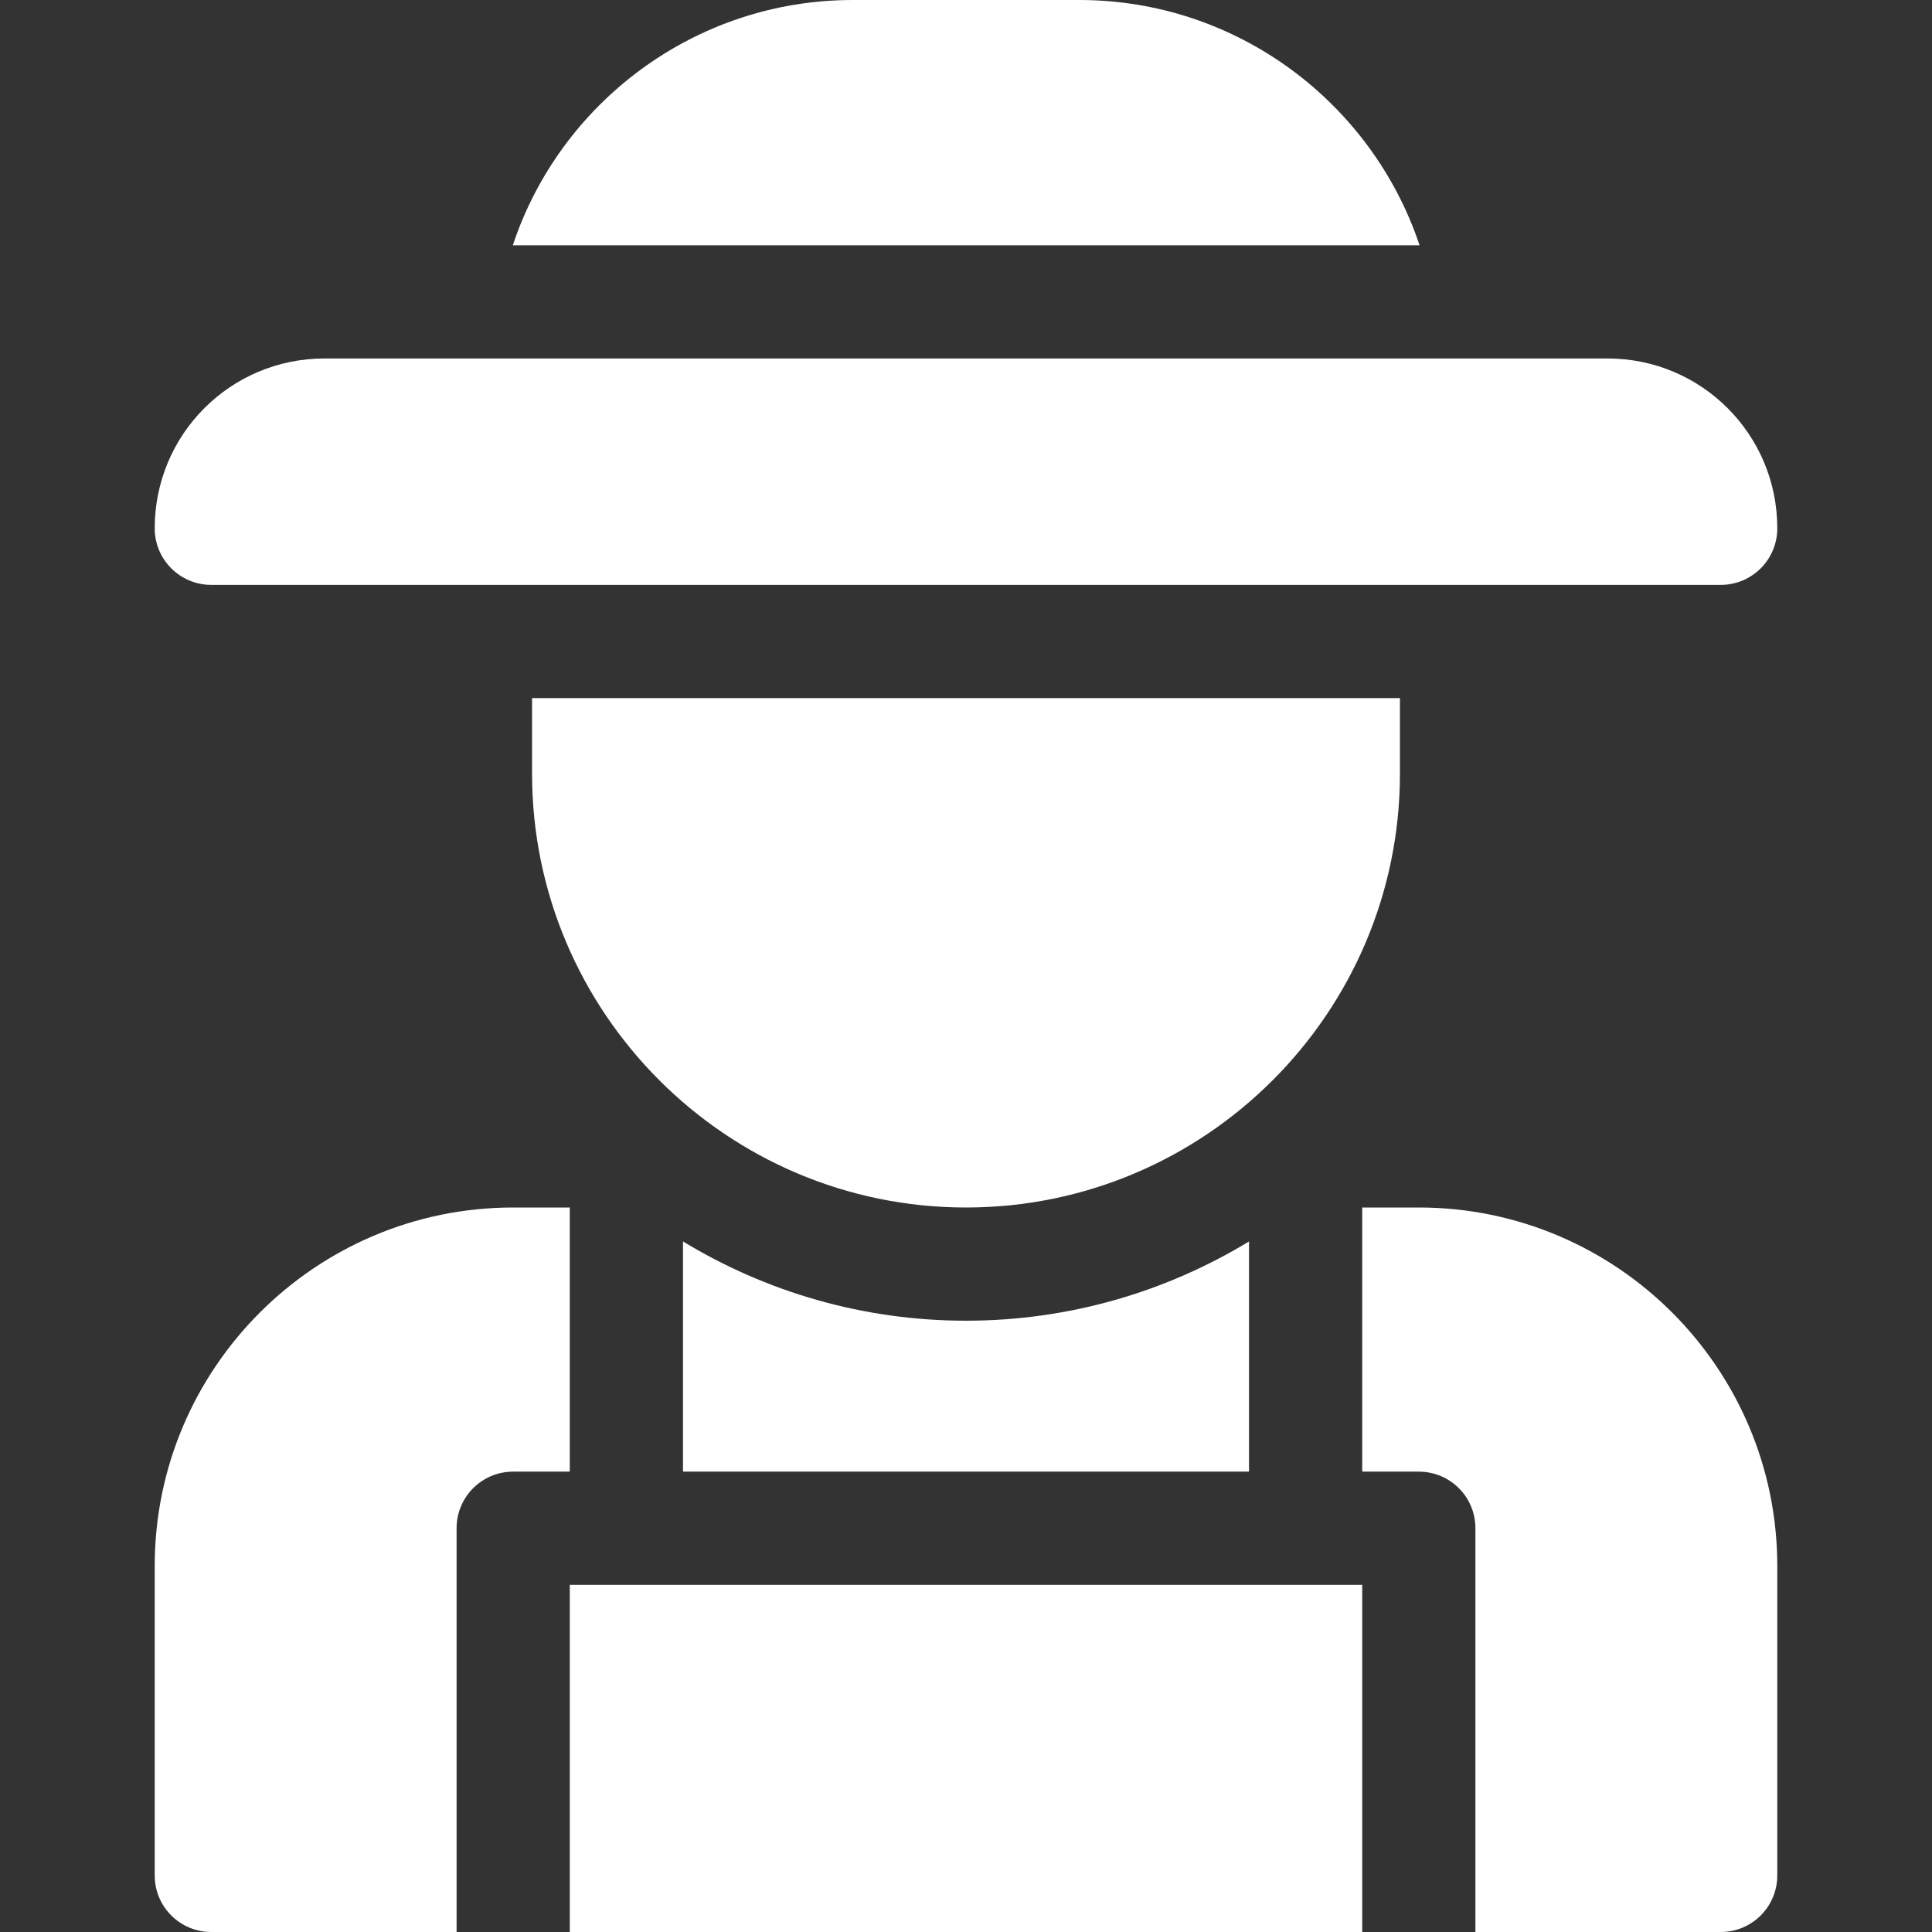
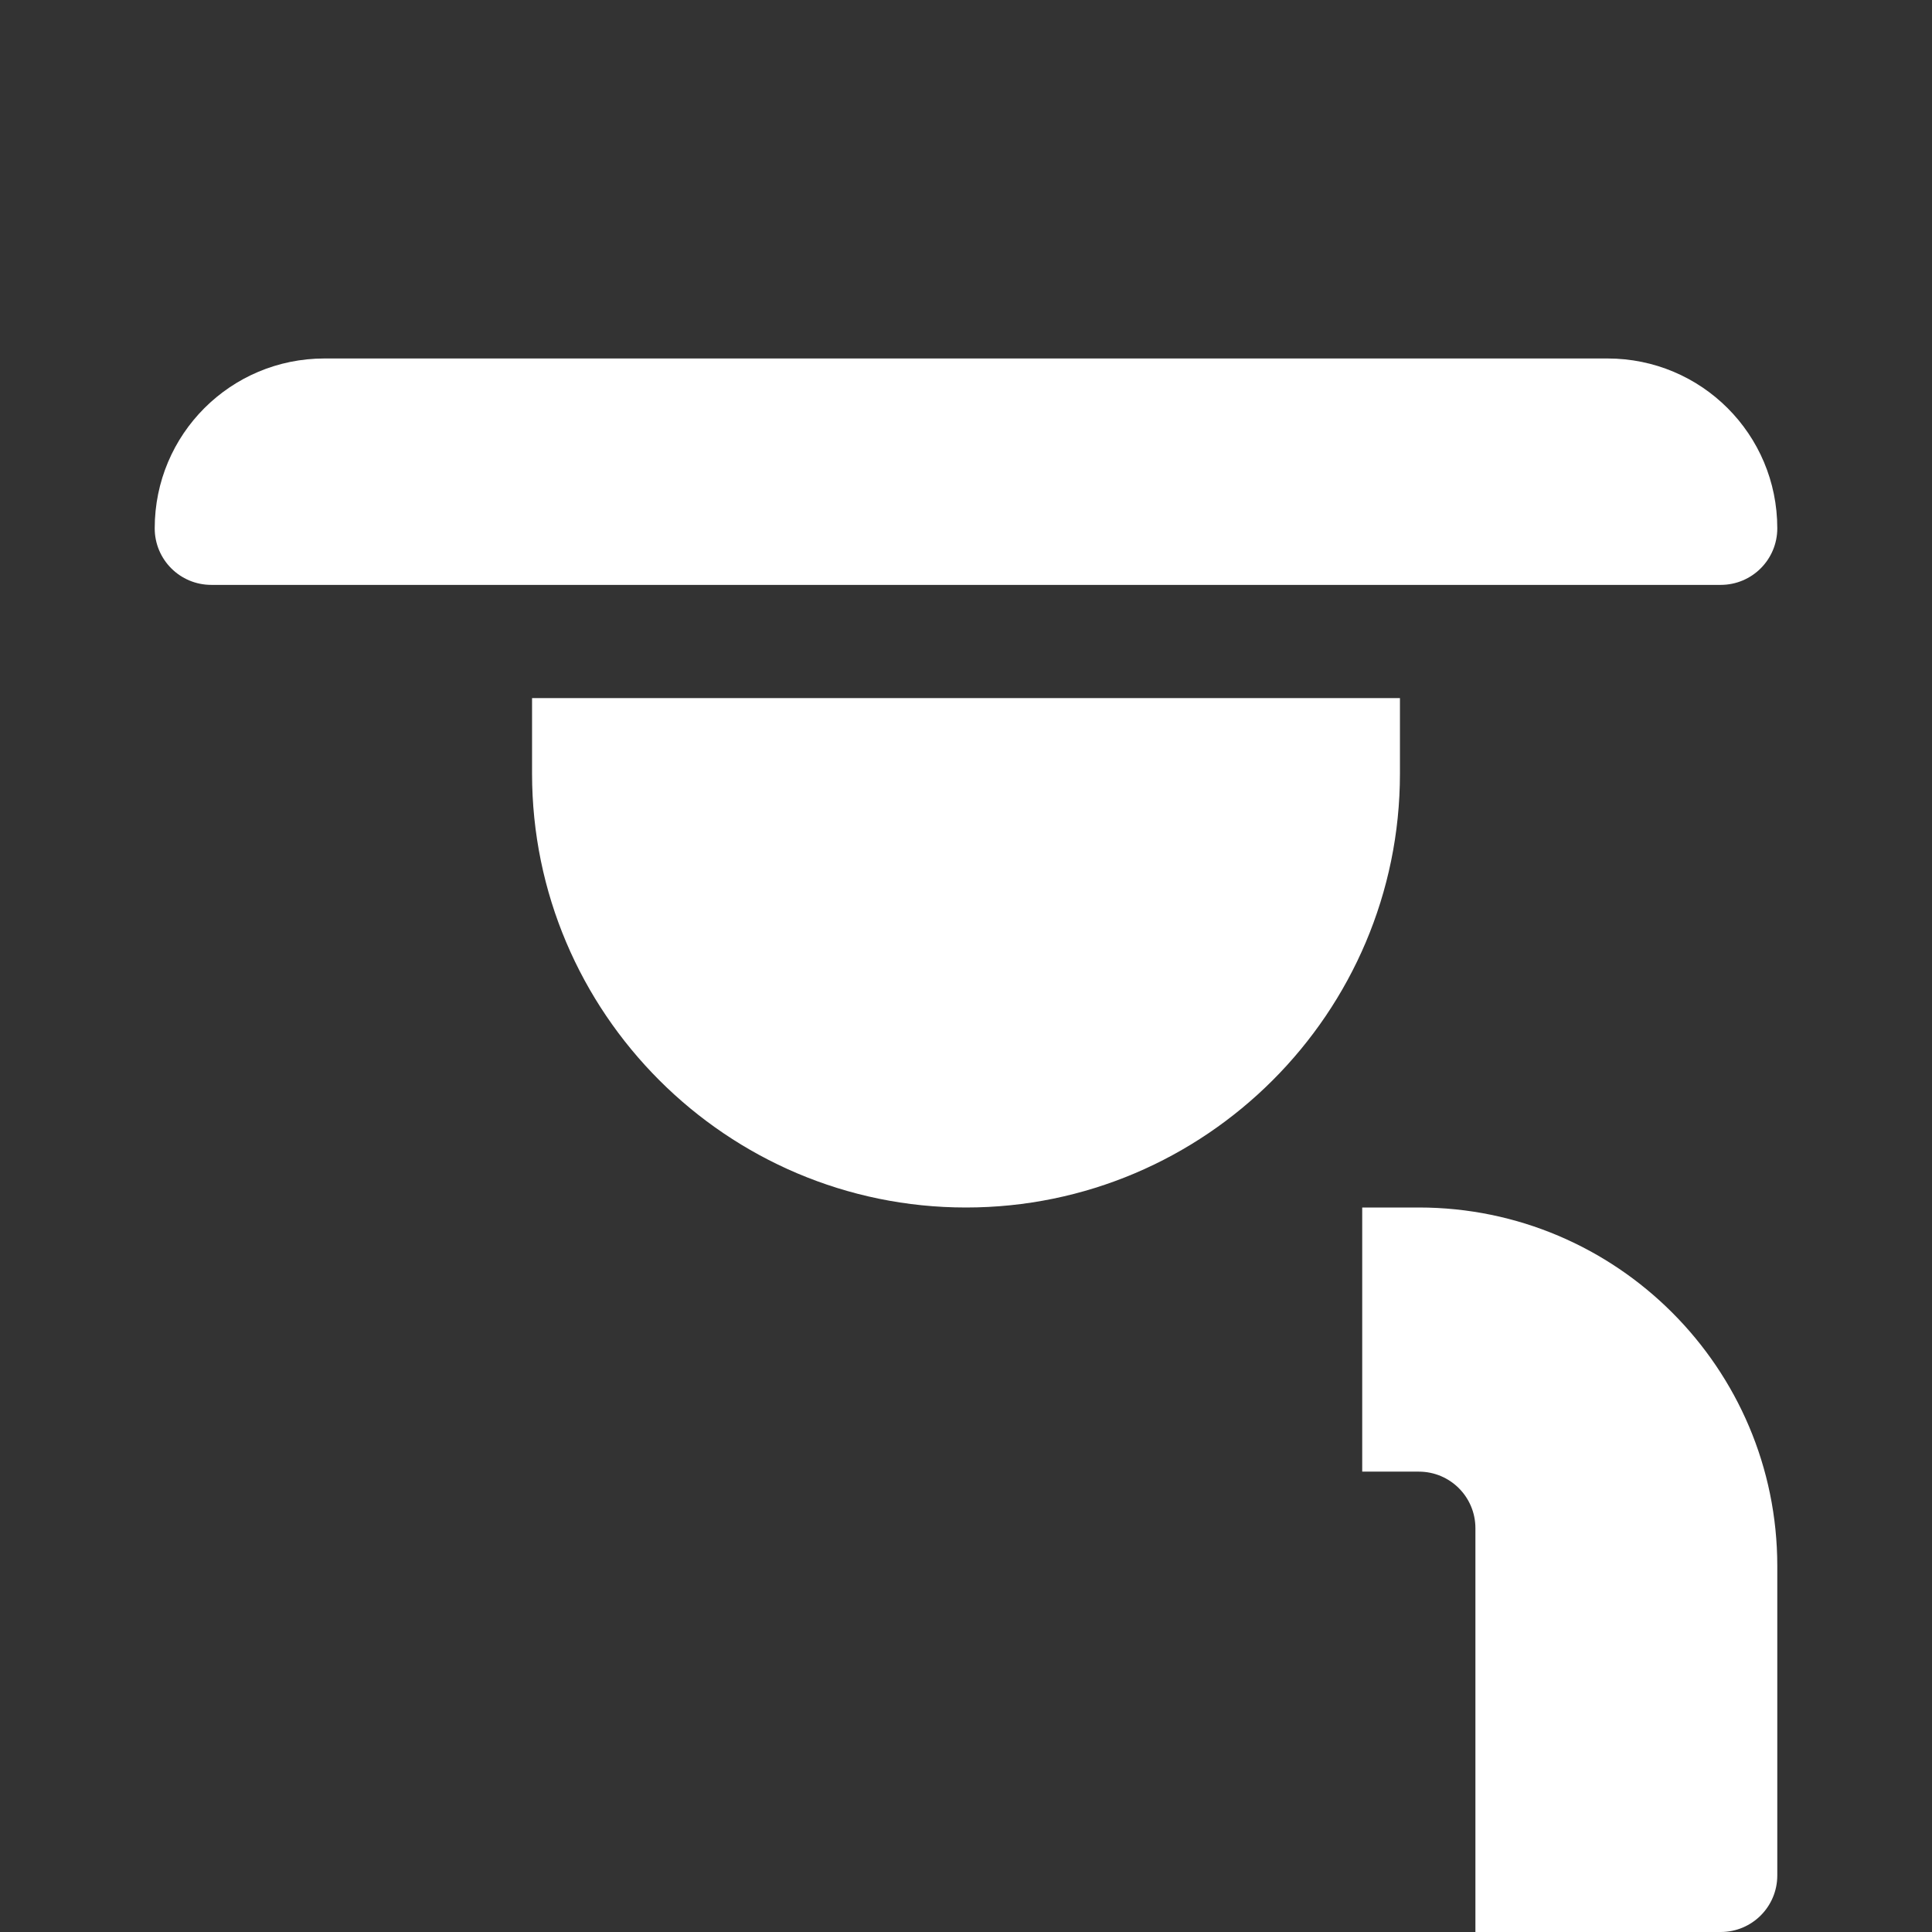
<svg xmlns="http://www.w3.org/2000/svg" version="1.1" id="Capa_1" x="0px" y="0px" viewBox="0 0 512 512" style="enable-background:new 0 0 512 512;" xml:space="preserve">
  <rect x="0" y="0" width="512" height="512" fill="#333333" stroke="none" />
  <style type="text/css">
	.st0{fill:#FFFFFF;}
</style>
-   <path class="st0" d="M331,390v-61c-21.9,13.3-47.6,21-75,21c-27.4,0-53.1-7.7-75-21v61H331z" />
-   <path class="st0" d="M136,390h15v-70h-15c-52.4,0-95,42.6-95,95v82c0,8.3,6.7,15,15,15h65V405C121,396.7,127.7,390,136,390z" />
-   <path class="st0" d="M151,420v92h210v-92h-15H166H151z" />
  <path class="st0" d="M376,320h-15v70h15c8.3,0,15,6.7,15,15v107h65c8.3,0,15-6.7,15-15v-82C471,362.6,428.4,320,376,320z" />
  <path class="st0" d="M456,155H56c-8.3,0-15-6.7-15-15c0-24.9,20.1-45,45-45h340c24.9,0,45,20.1,45,45C471,148.3,464.3,155,456,155z" />
-   <path class="st0" d="M286,0h-60c-41.9,0-77.6,27.3-90.1,65h240.3C363.6,27.3,327.9,0,286,0z" />
  <path class="st0" d="M141,205c0,63.4,51.6,115,115,115s115-51.6,115-115v-20H141V205z" />
</svg>